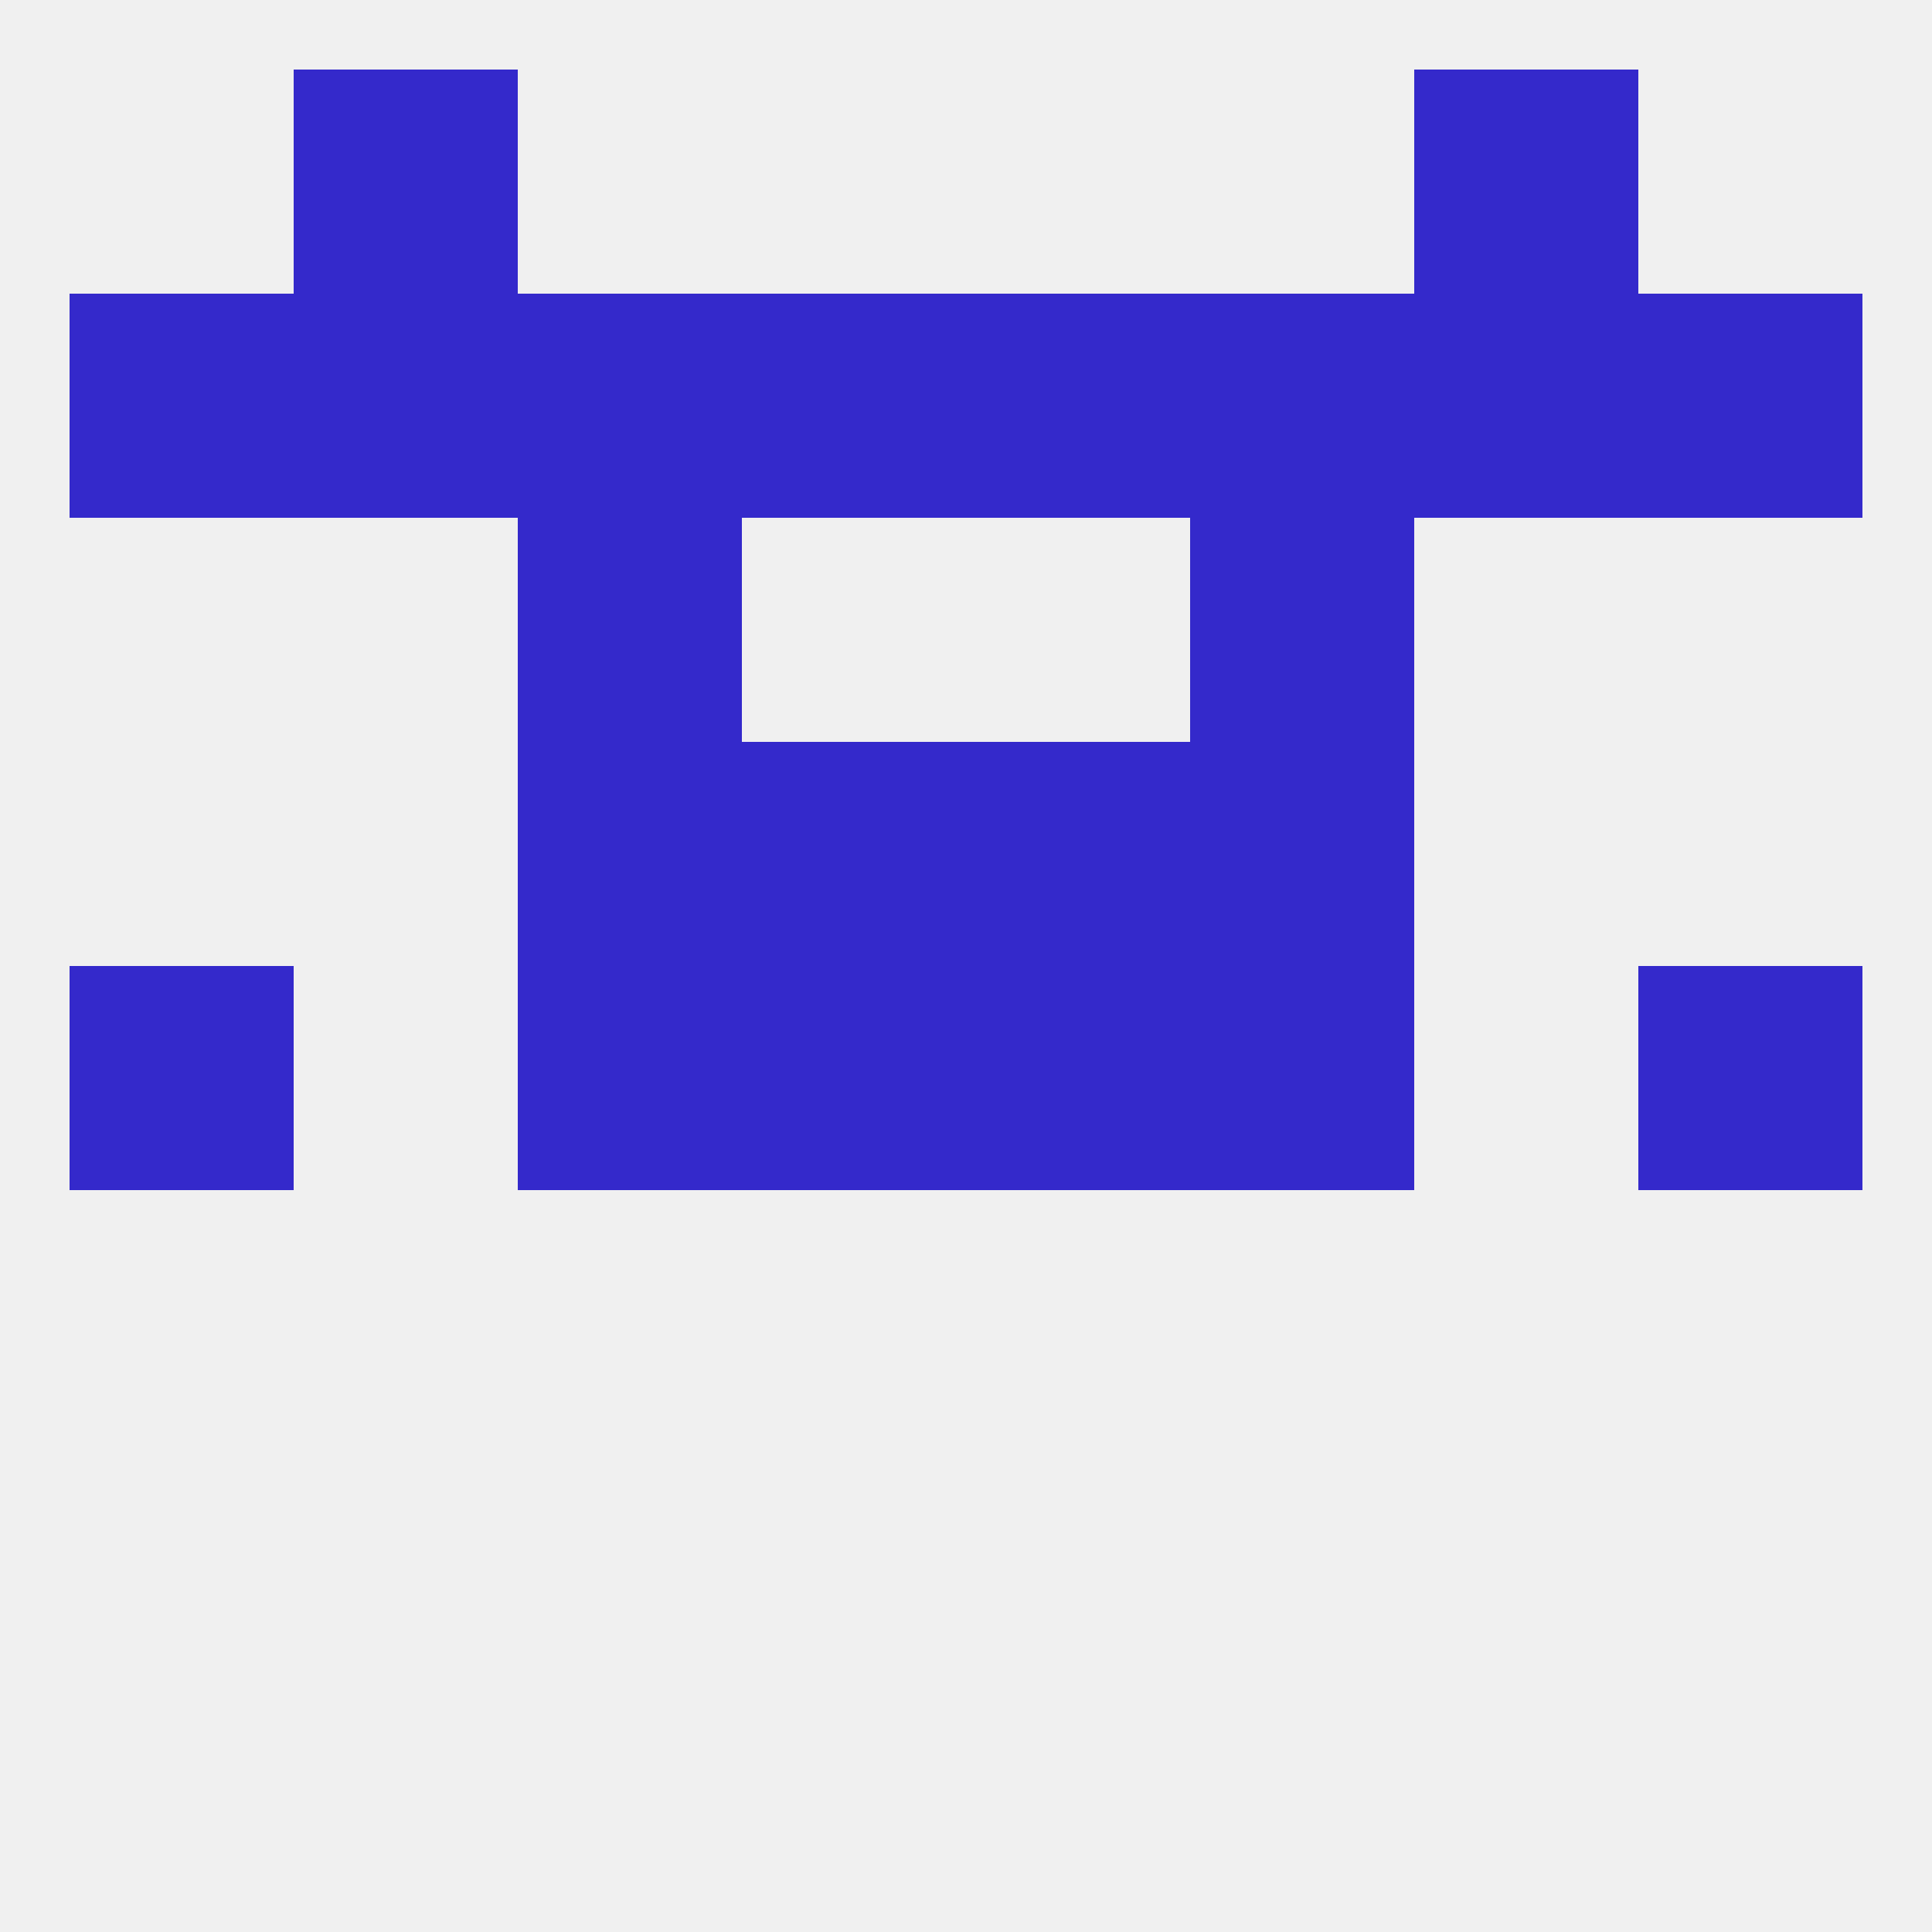
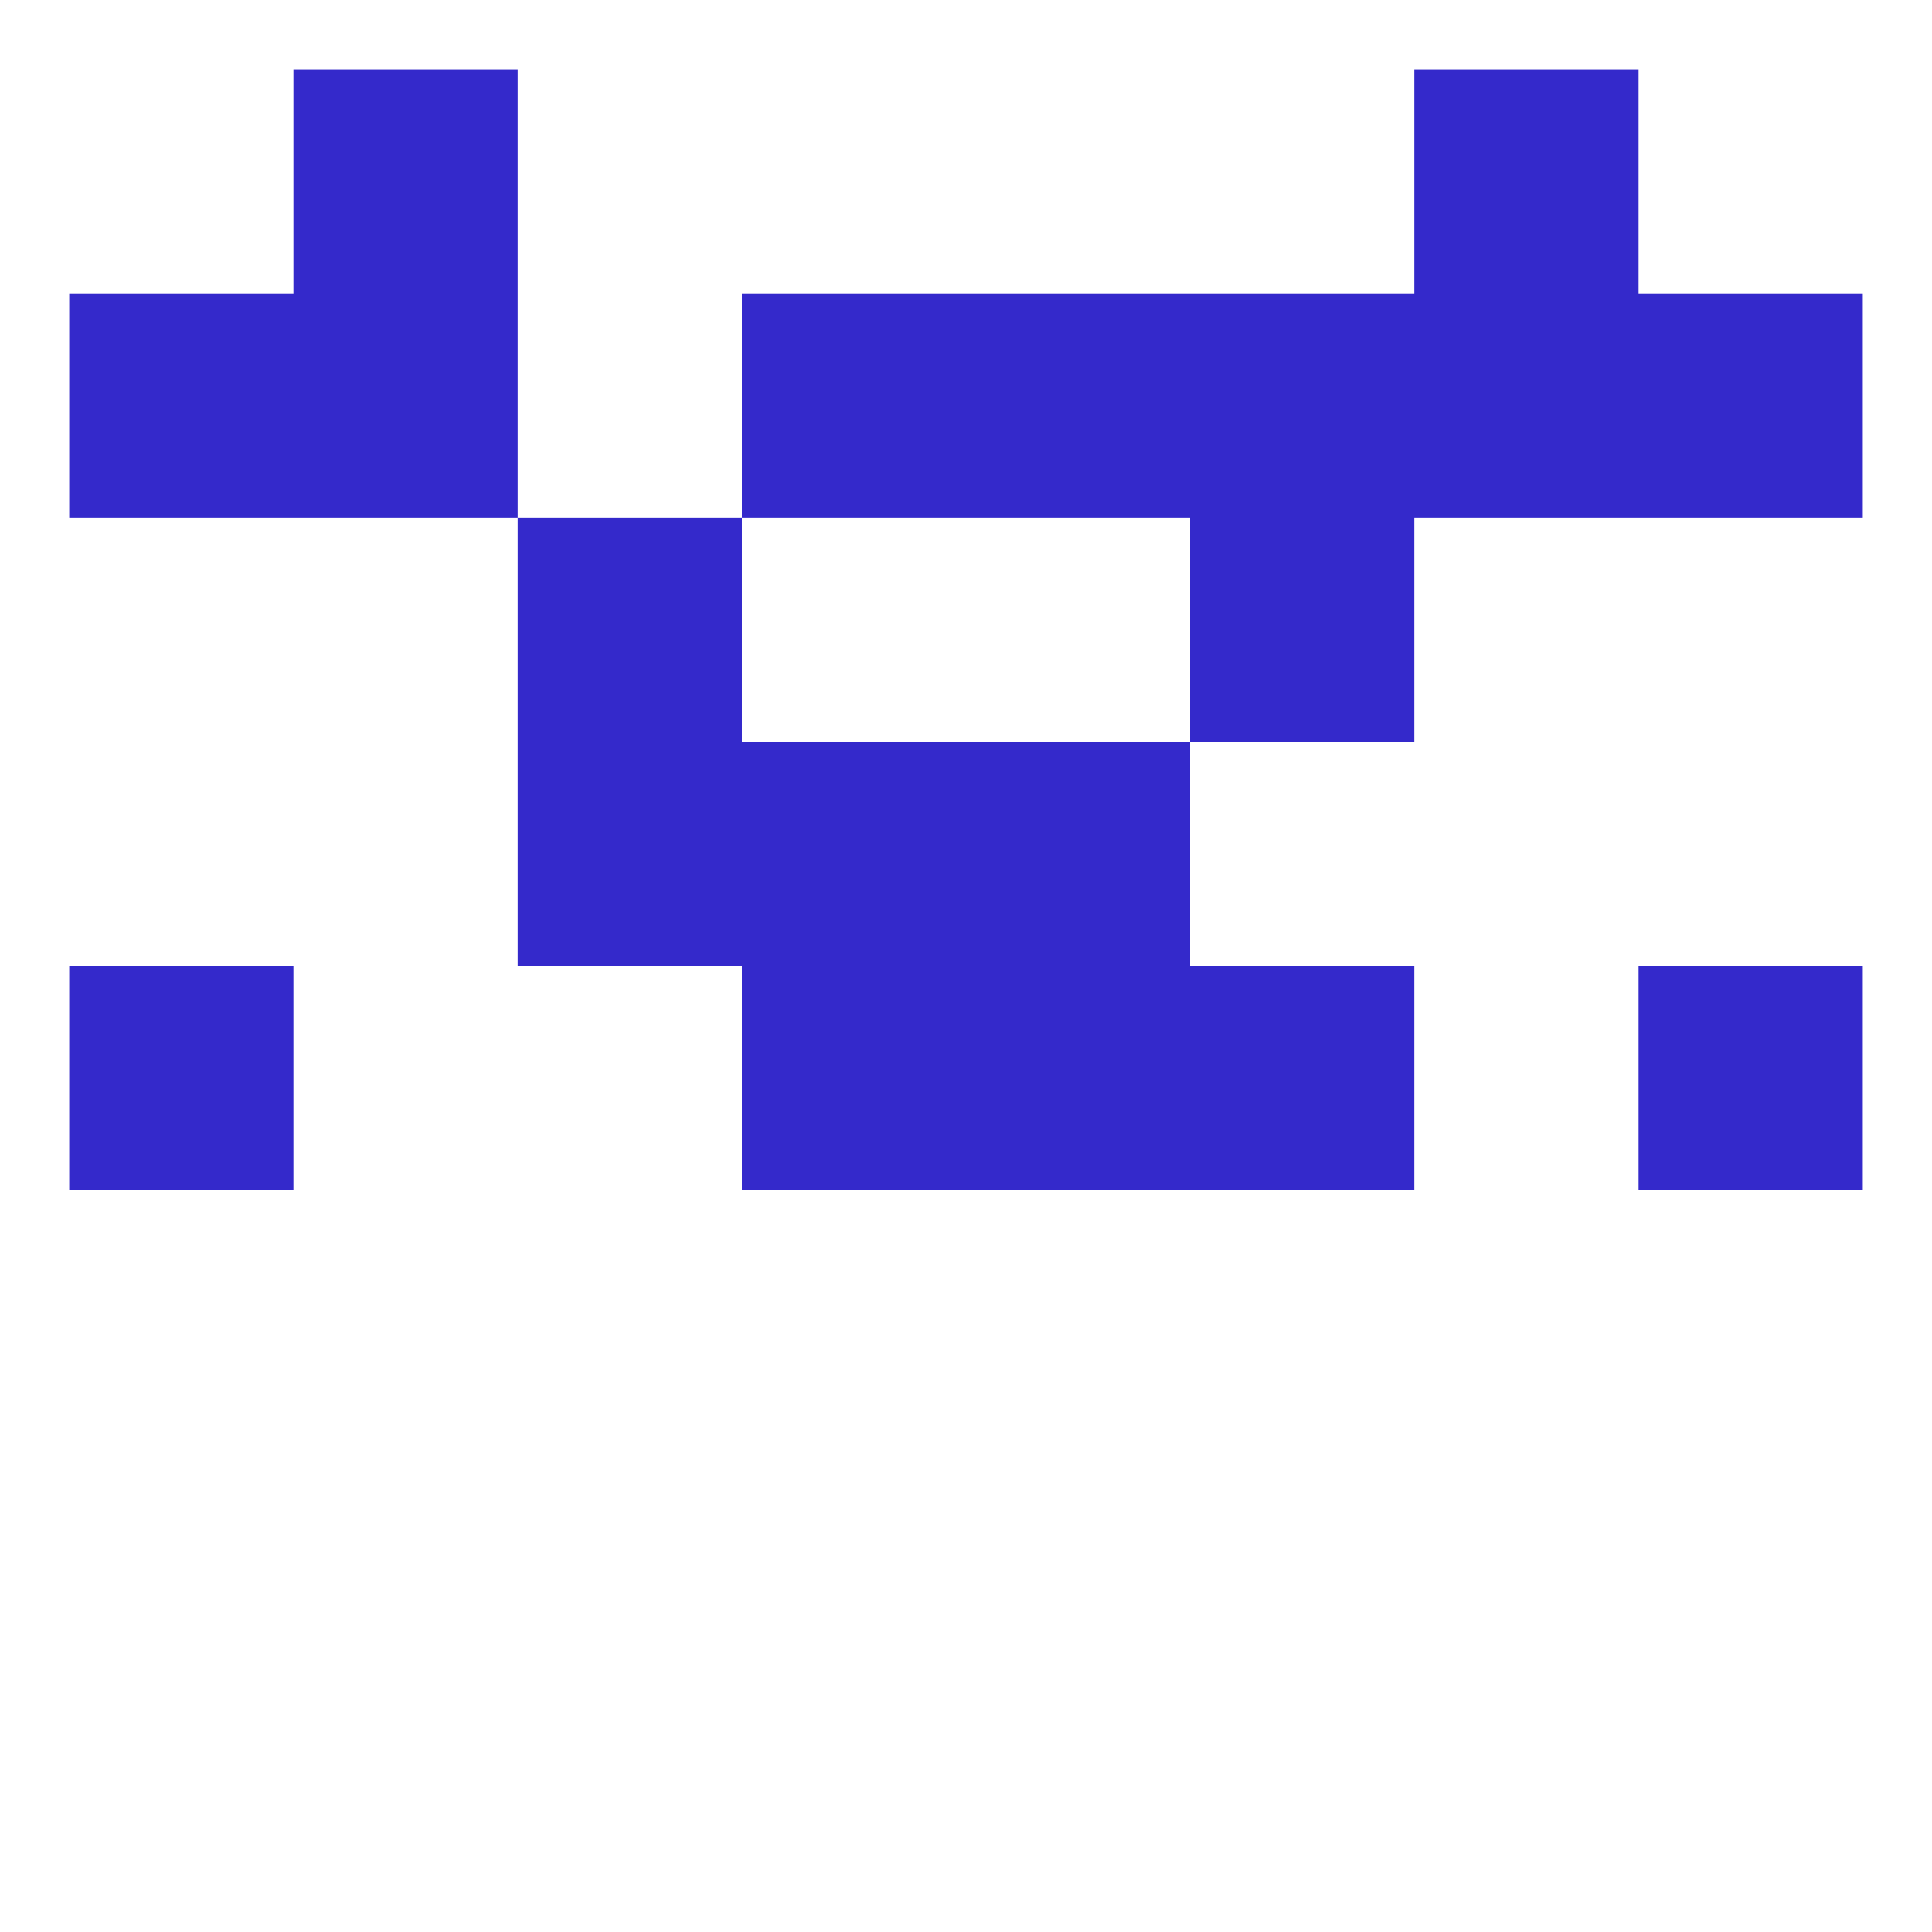
<svg xmlns="http://www.w3.org/2000/svg" version="1.1" baseprofile="full" width="250" height="250" viewBox="0 0 250 250">
-   <rect width="100%" height="100%" fill="rgba(240,240,240,255)" />
  <rect x="67" y="67" width="29" height="29" fill="rgba(52,41,203,255)" />
  <rect x="154" y="67" width="29" height="29" fill="rgba(52,41,203,255)" />
  <rect x="154" y="38" width="29" height="29" fill="rgba(52,41,203,255)" />
  <rect x="96" y="38" width="29" height="29" fill="rgba(52,41,203,255)" />
  <rect x="125" y="38" width="29" height="29" fill="rgba(52,41,203,255)" />
  <rect x="9" y="38" width="29" height="29" fill="rgba(52,41,203,255)" />
  <rect x="38" y="38" width="29" height="29" fill="rgba(52,41,203,255)" />
-   <rect x="67" y="38" width="29" height="29" fill="rgba(52,41,203,255)" />
  <rect x="212" y="38" width="29" height="29" fill="rgba(52,41,203,255)" />
  <rect x="183" y="38" width="29" height="29" fill="rgba(52,41,203,255)" />
  <rect x="38" y="9" width="29" height="29" fill="rgba(52,41,203,255)" />
  <rect x="183" y="9" width="29" height="29" fill="rgba(52,41,203,255)" />
  <rect x="154" y="125" width="29" height="29" fill="rgba(52,41,203,255)" />
  <rect x="96" y="125" width="29" height="29" fill="rgba(52,41,203,255)" />
  <rect x="125" y="125" width="29" height="29" fill="rgba(52,41,203,255)" />
  <rect x="9" y="125" width="29" height="29" fill="rgba(52,41,203,255)" />
  <rect x="212" y="125" width="29" height="29" fill="rgba(52,41,203,255)" />
-   <rect x="67" y="125" width="29" height="29" fill="rgba(52,41,203,255)" />
  <rect x="96" y="96" width="29" height="29" fill="rgba(52,41,203,255)" />
  <rect x="125" y="96" width="29" height="29" fill="rgba(52,41,203,255)" />
  <rect x="67" y="96" width="29" height="29" fill="rgba(52,41,203,255)" />
-   <rect x="154" y="96" width="29" height="29" fill="rgba(52,41,203,255)" />
</svg>